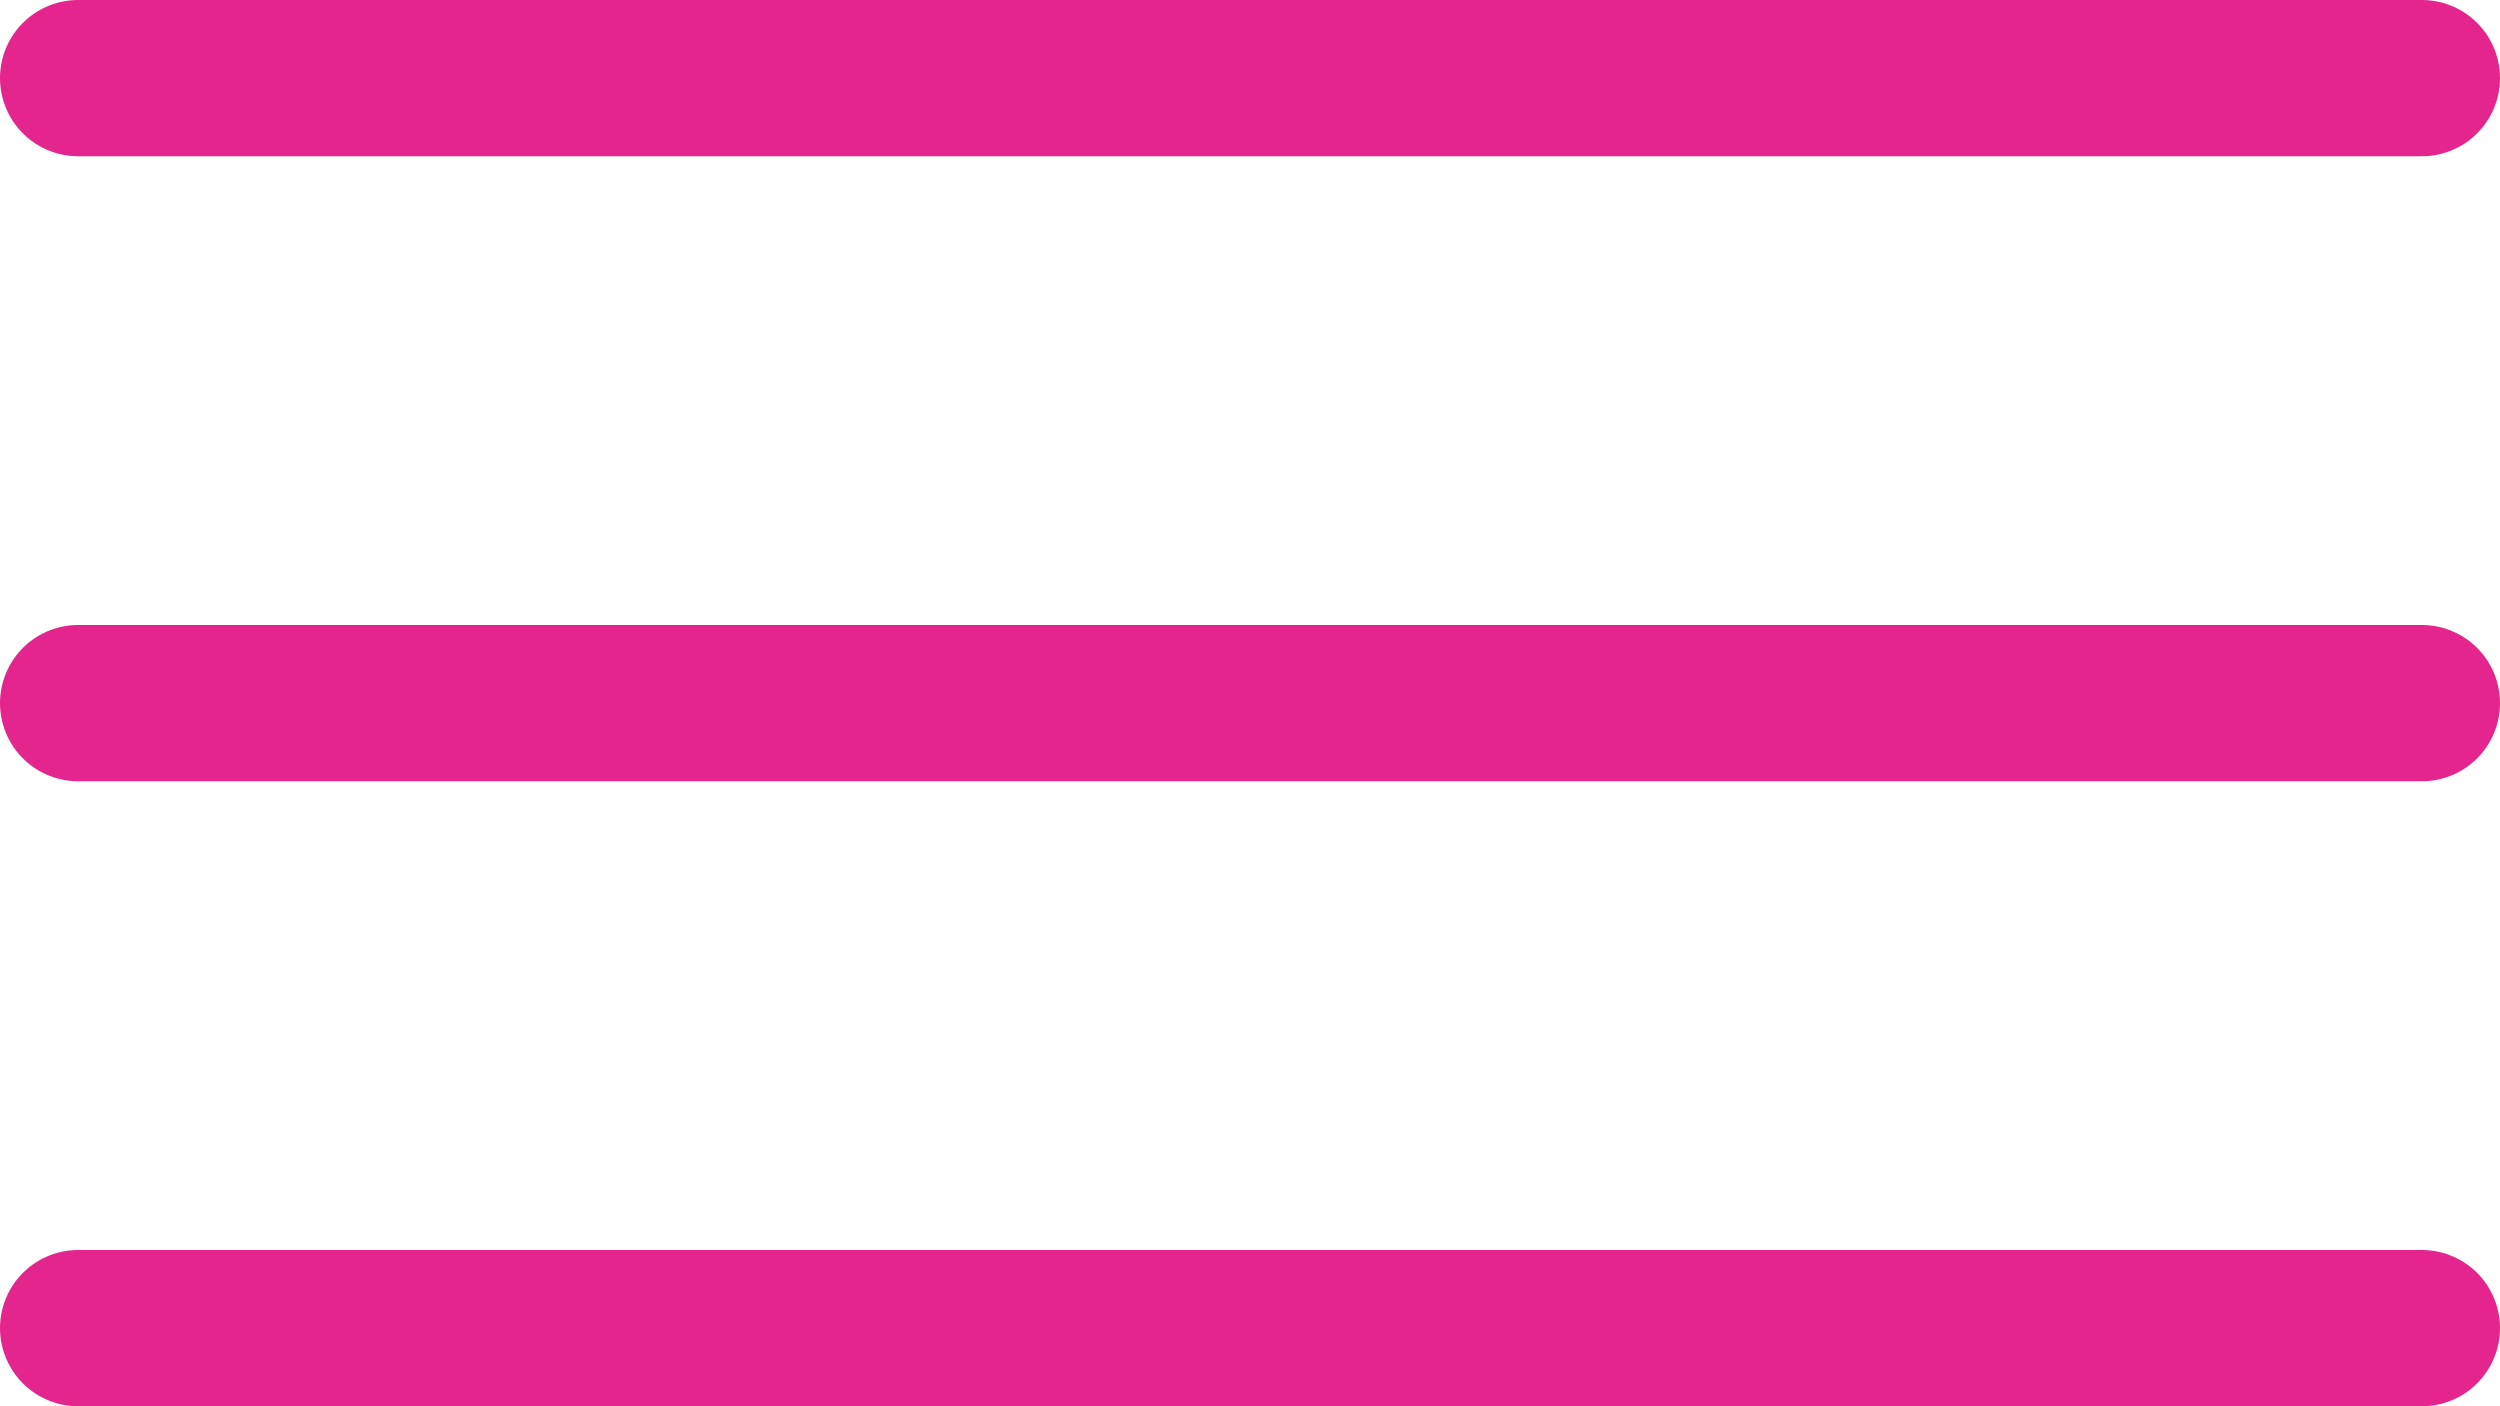
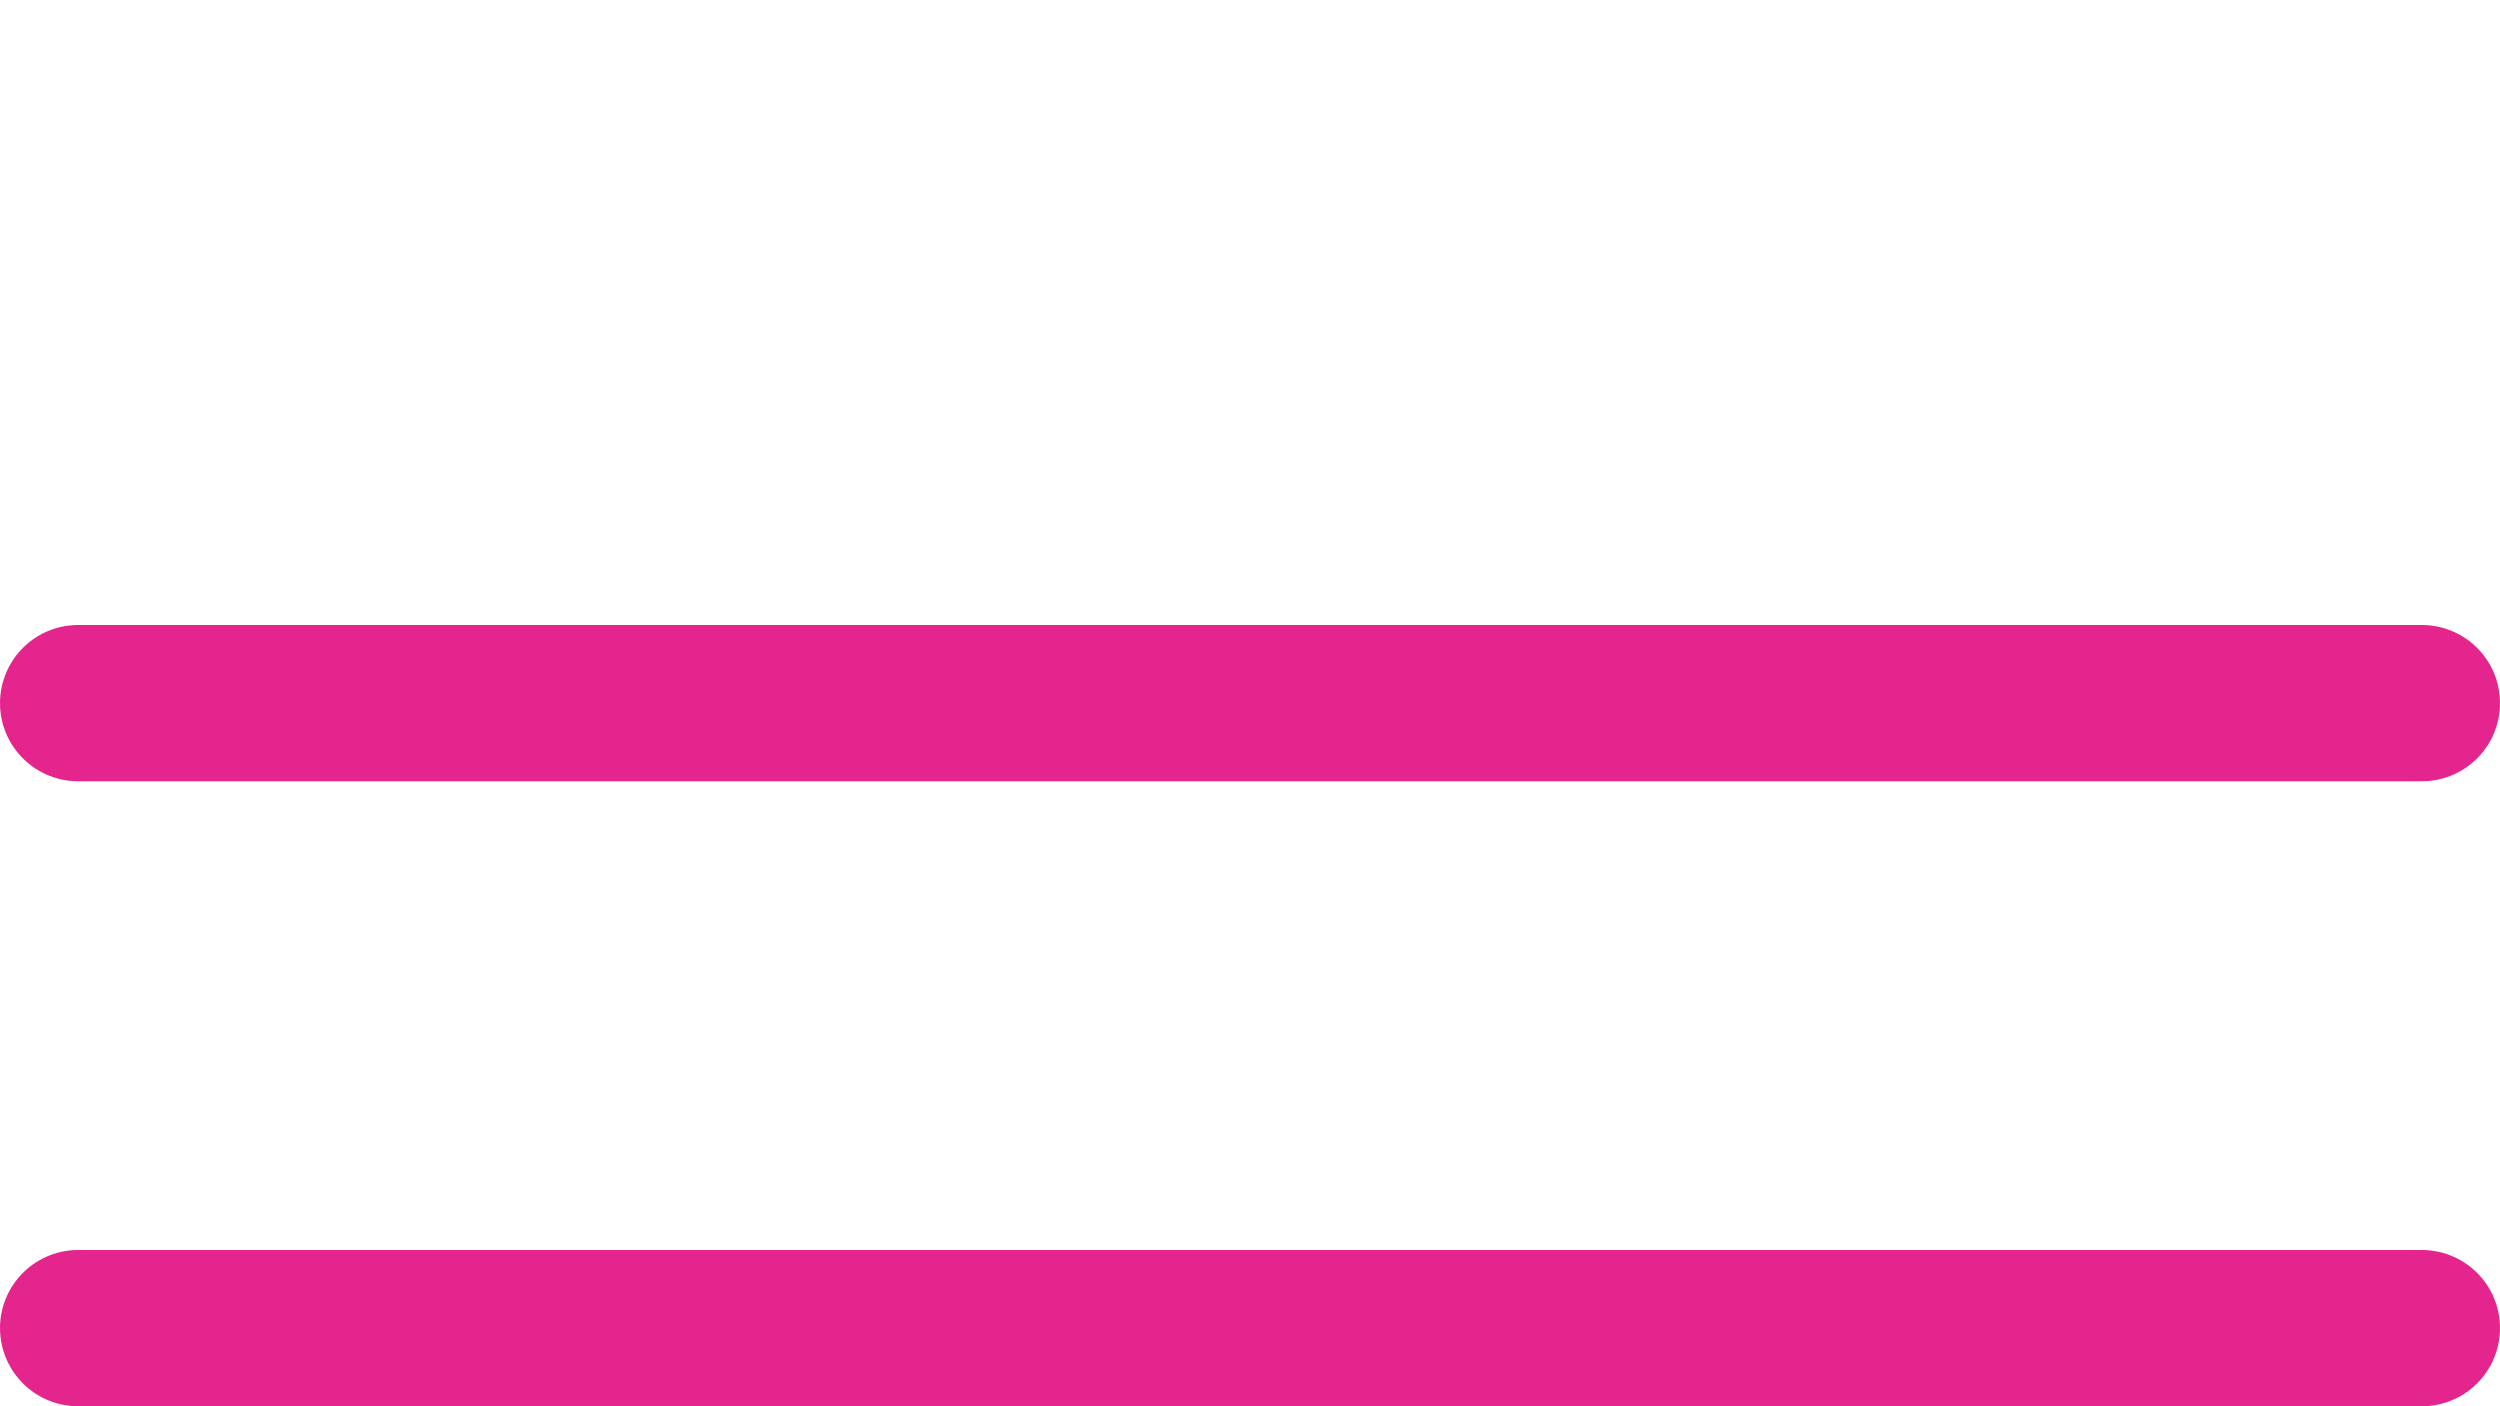
<svg xmlns="http://www.w3.org/2000/svg" width="32" height="18" viewBox="0 0 32 18" fill="none">
-   <path d="M1 1H31" stroke="#E3258D" stroke-width="2" stroke-linecap="round" />
  <path d="M1 9H31" stroke="#E3258D" stroke-width="2" stroke-linecap="round" />
  <path d="M1 17H31" stroke="#E3258D" stroke-width="2" stroke-linecap="round" />
</svg>